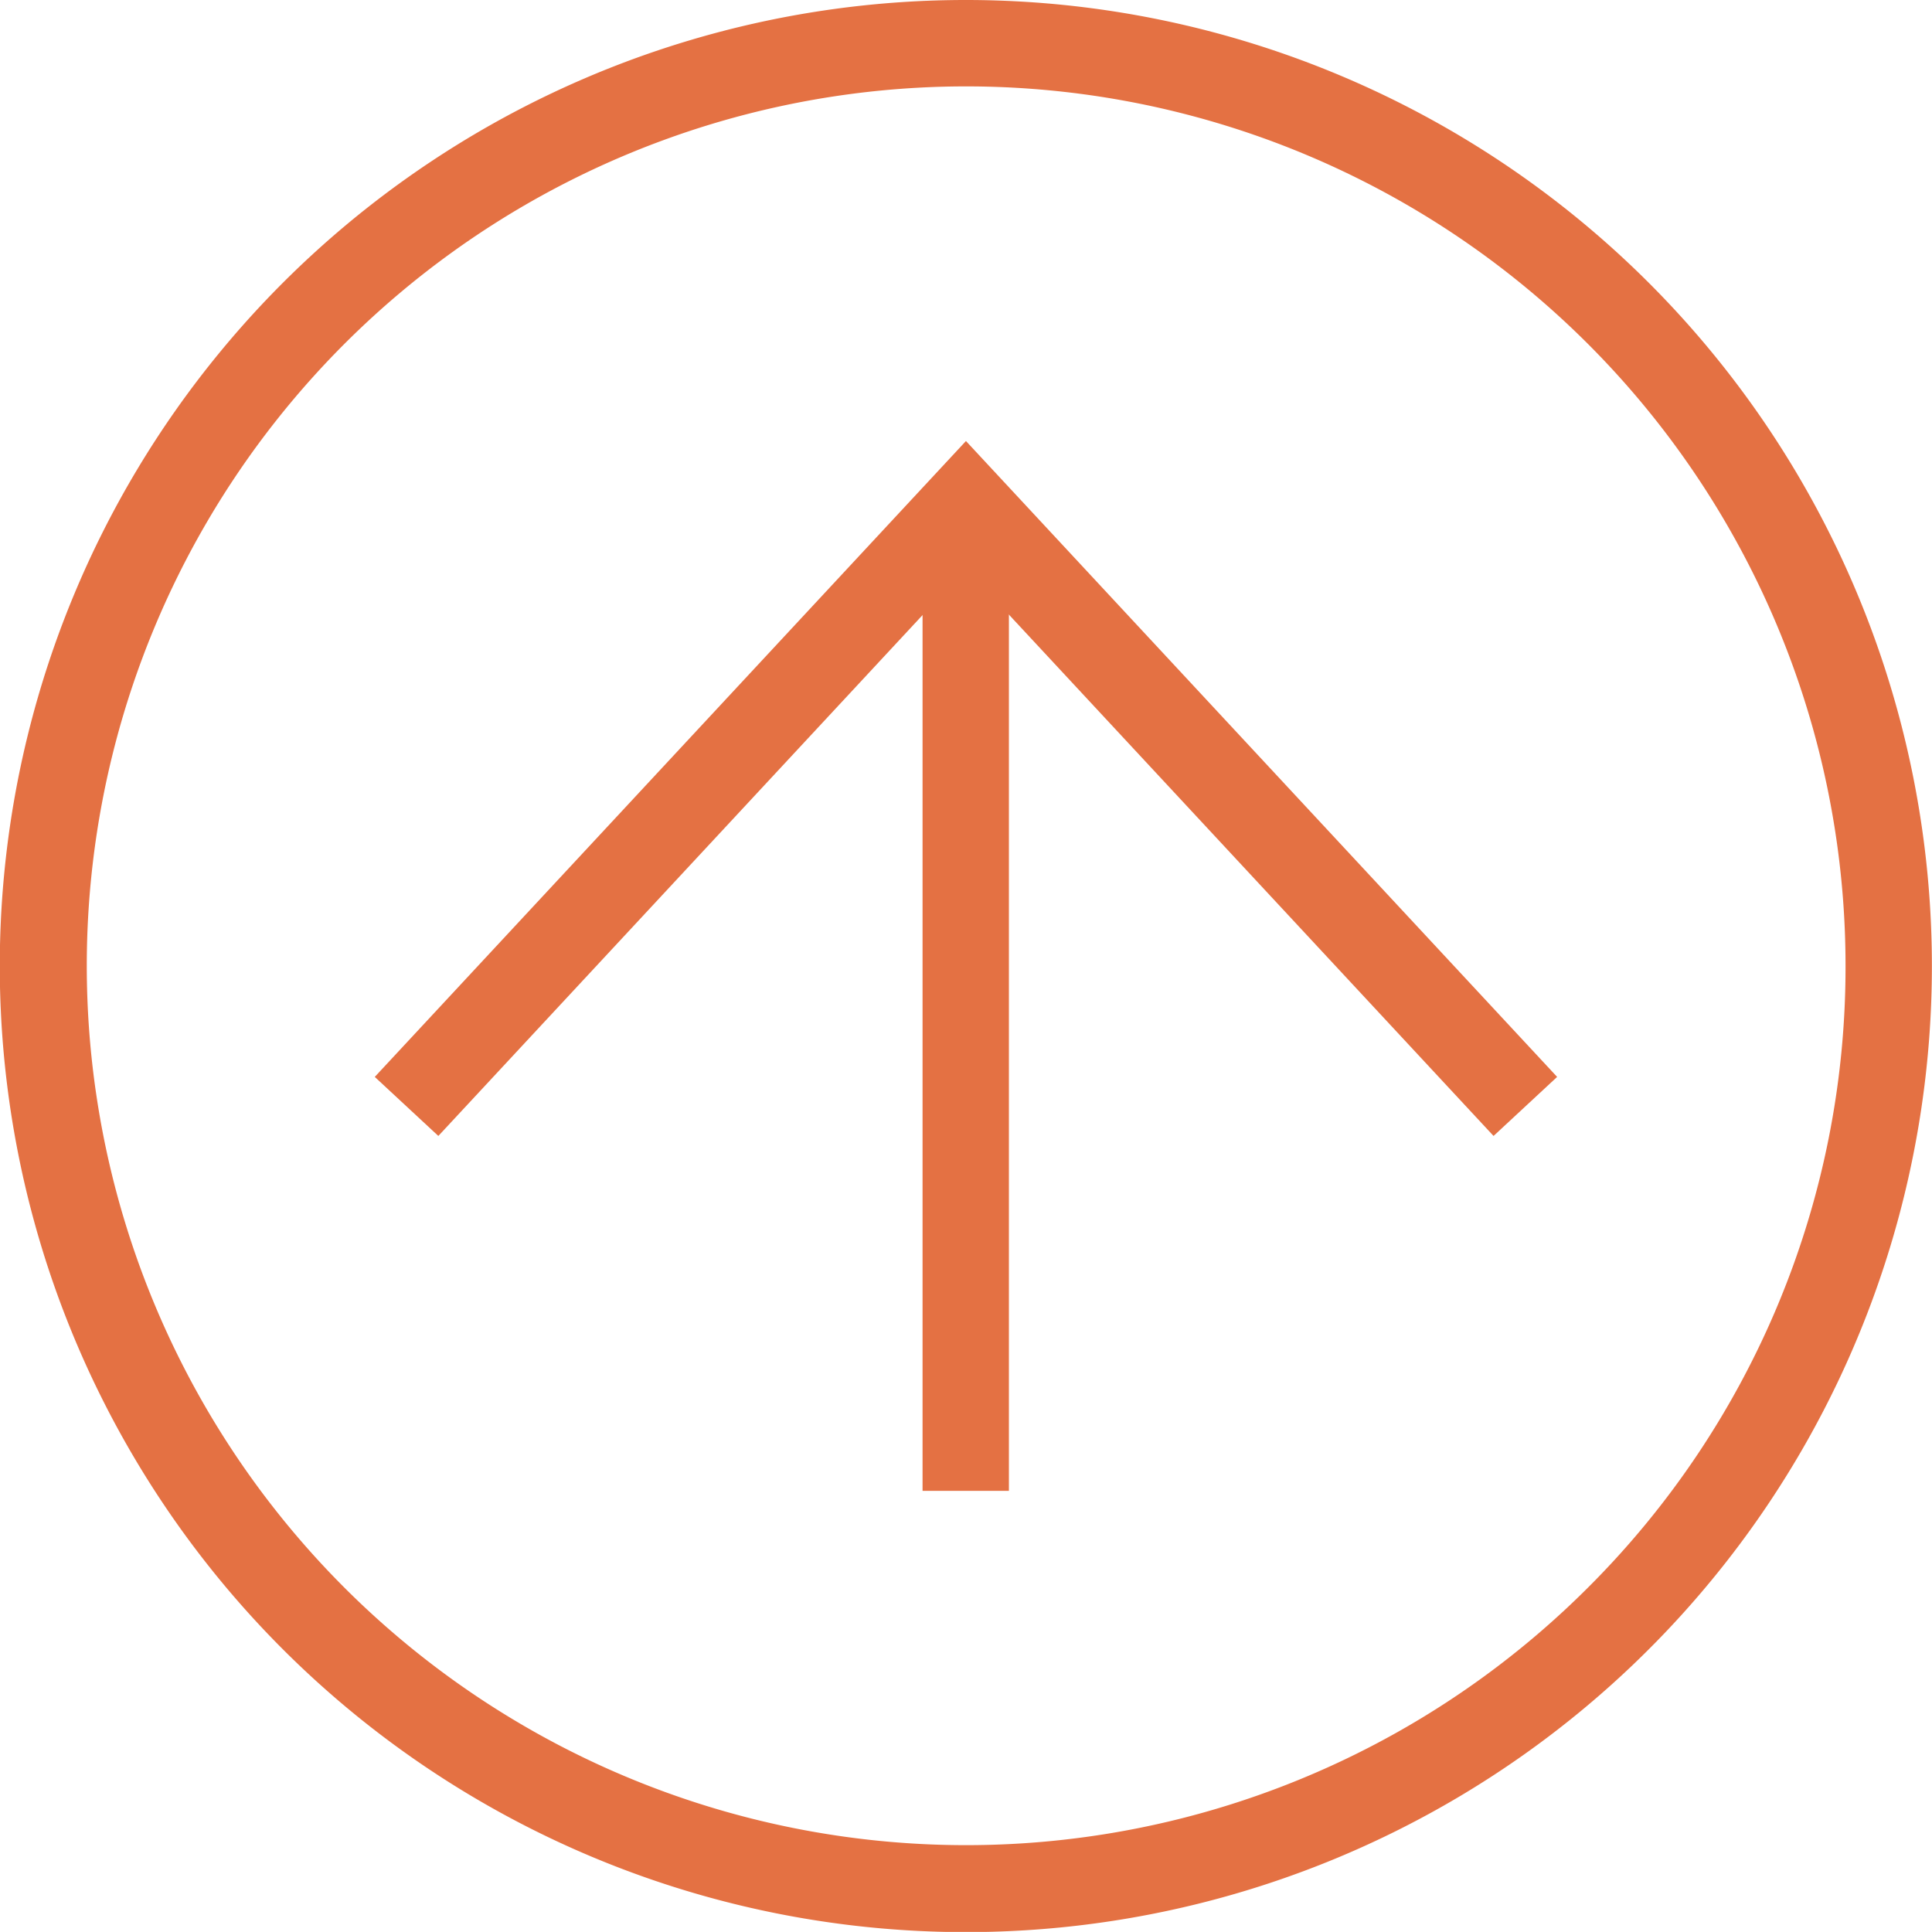
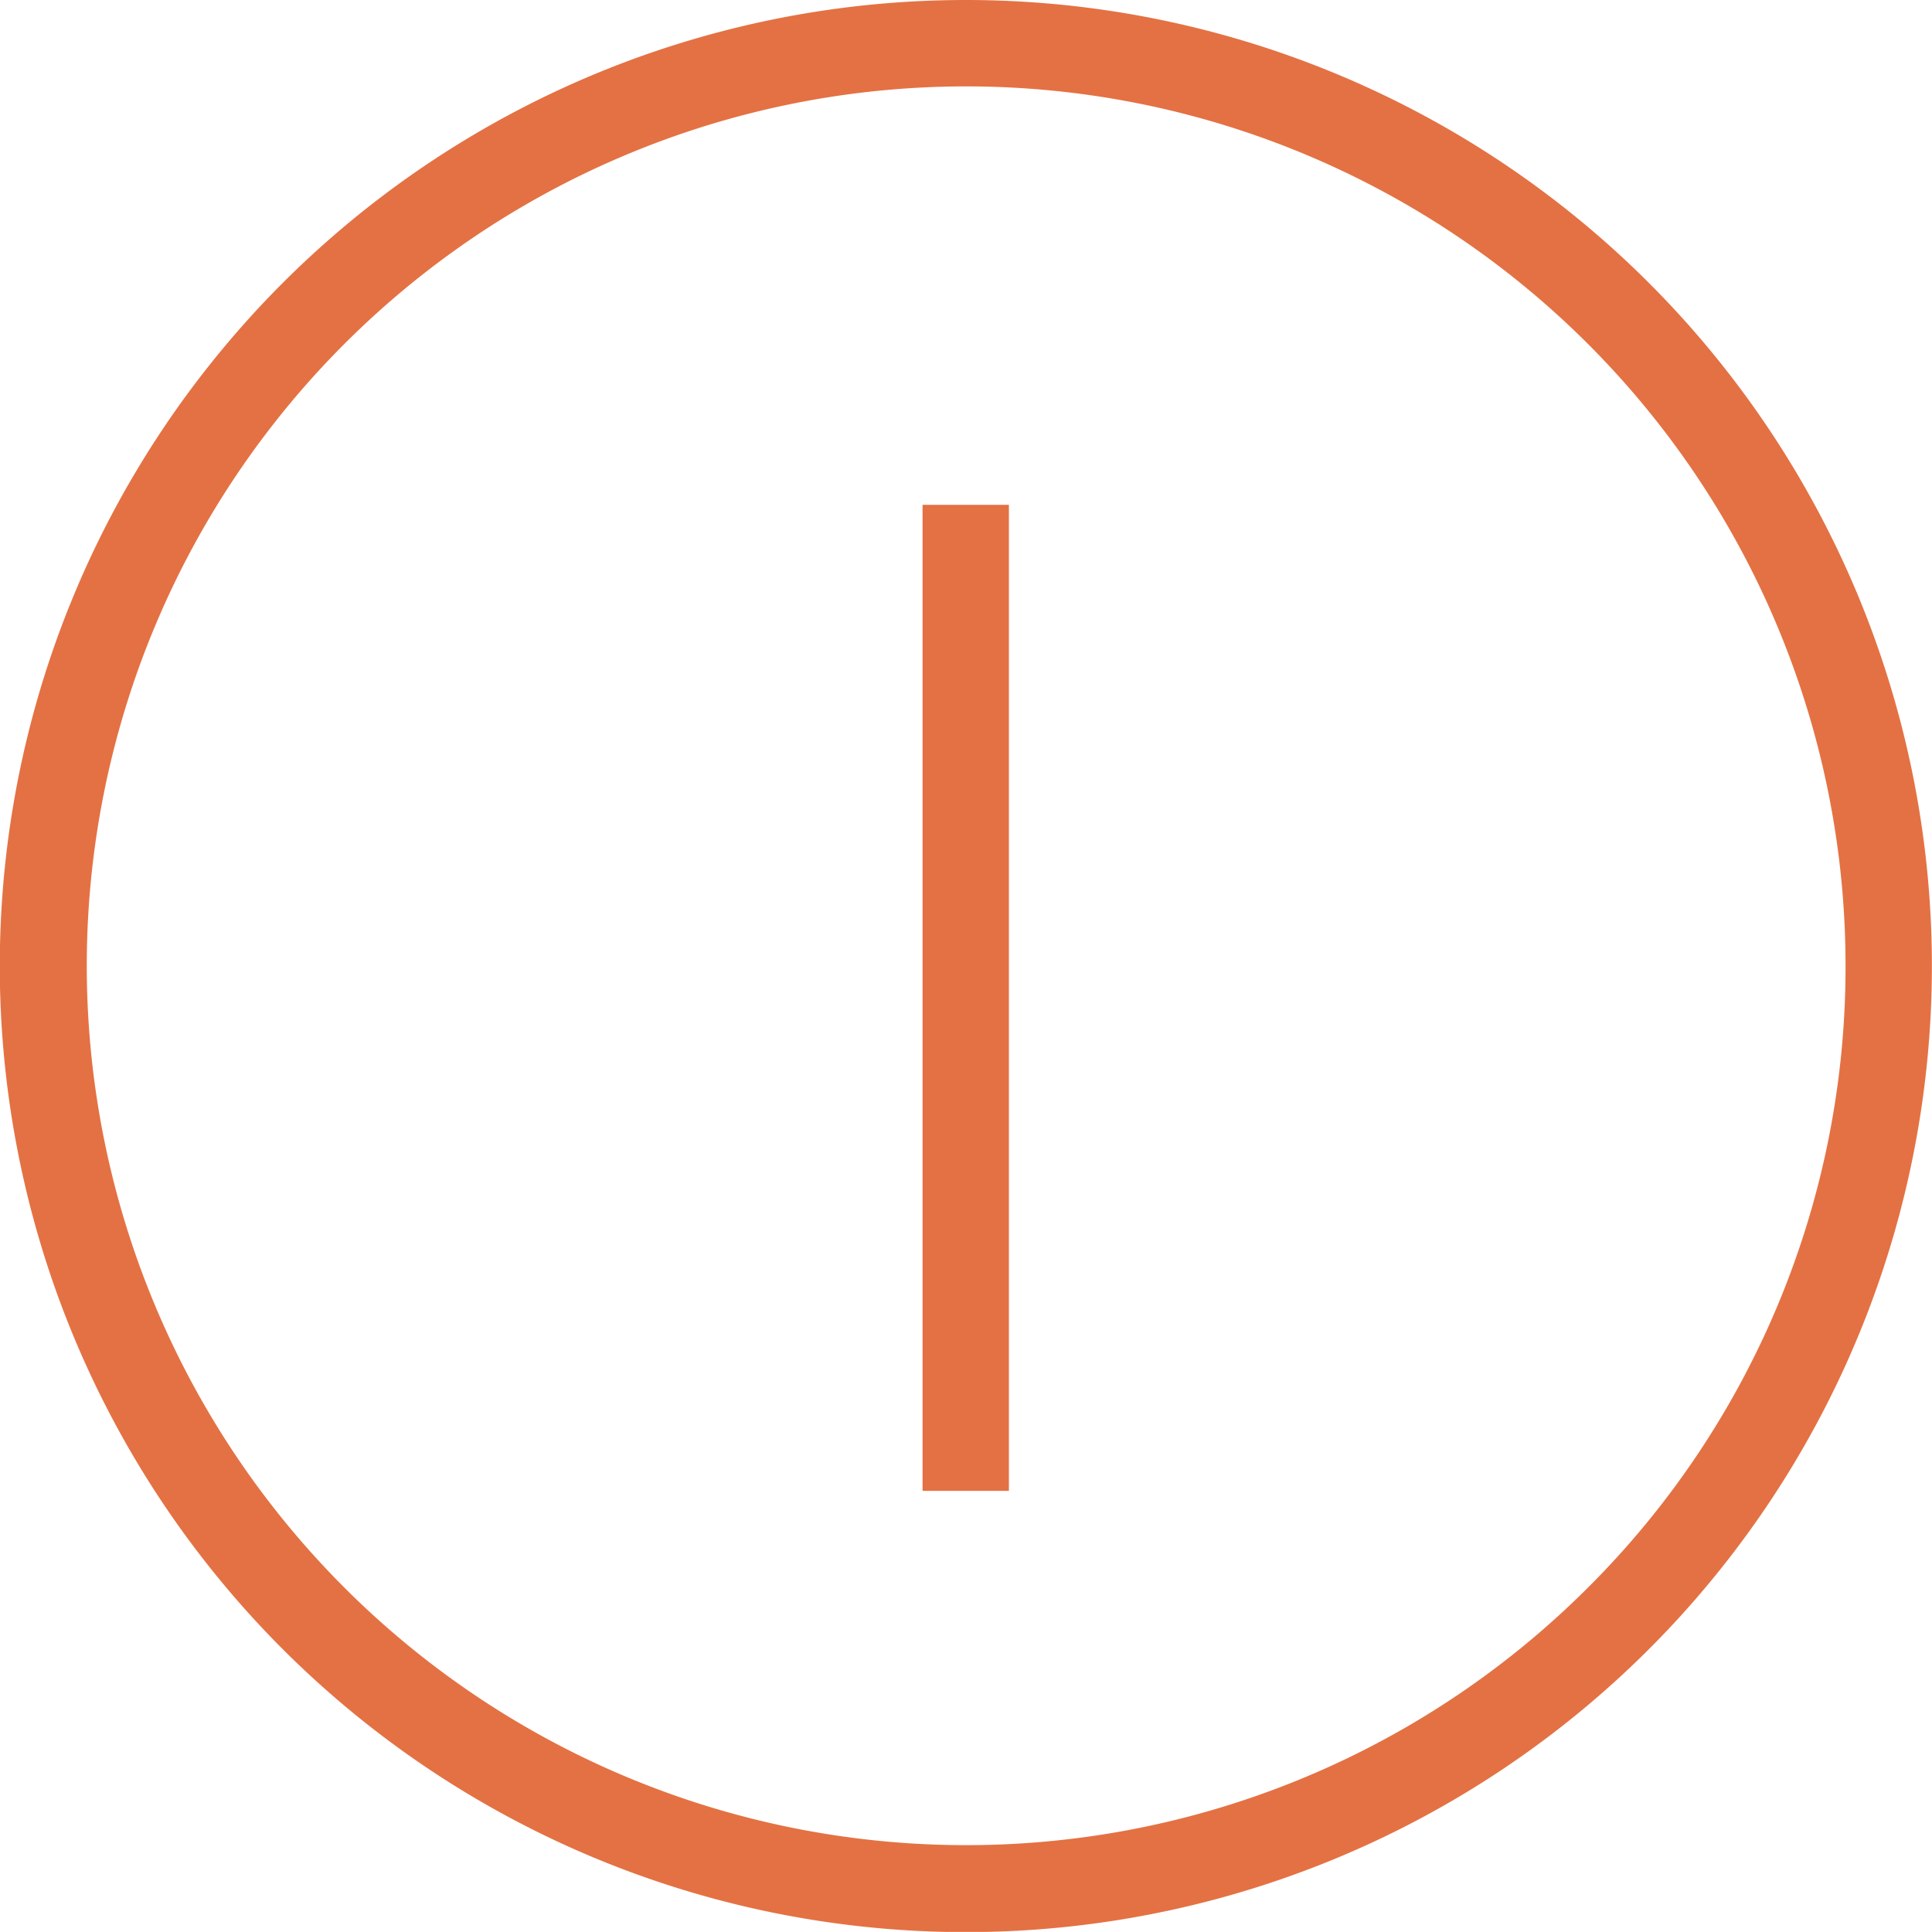
<svg xmlns="http://www.w3.org/2000/svg" width="17.899" height="17.898" viewBox="0 0 17.899 17.898">
  <g transform="translate(-414.154 -910.4)">
    <path d="M320.5,805.663v-9.135h.8v9.135" transform="translate(102.201 118.549)" fill="#e47143" />
-     <path d="M317.343,802.051l5.477-5.891,5.477,5.891-.589.547-4.888-5.258-4.888,5.258Z" transform="translate(100.283 118.326)" fill="#e47143" />
    <path d="M332.681,802.567h-.4a8.147,8.147,0,1,0-2.387,5.76,8.115,8.115,0,0,0,2.387-5.76h.8a8.95,8.95,0,1,1-8.951-8.949,8.95,8.95,0,0,1,8.951,8.949Z" transform="translate(98.971 116.782)" fill="#e47143" />
  </g>
</svg>